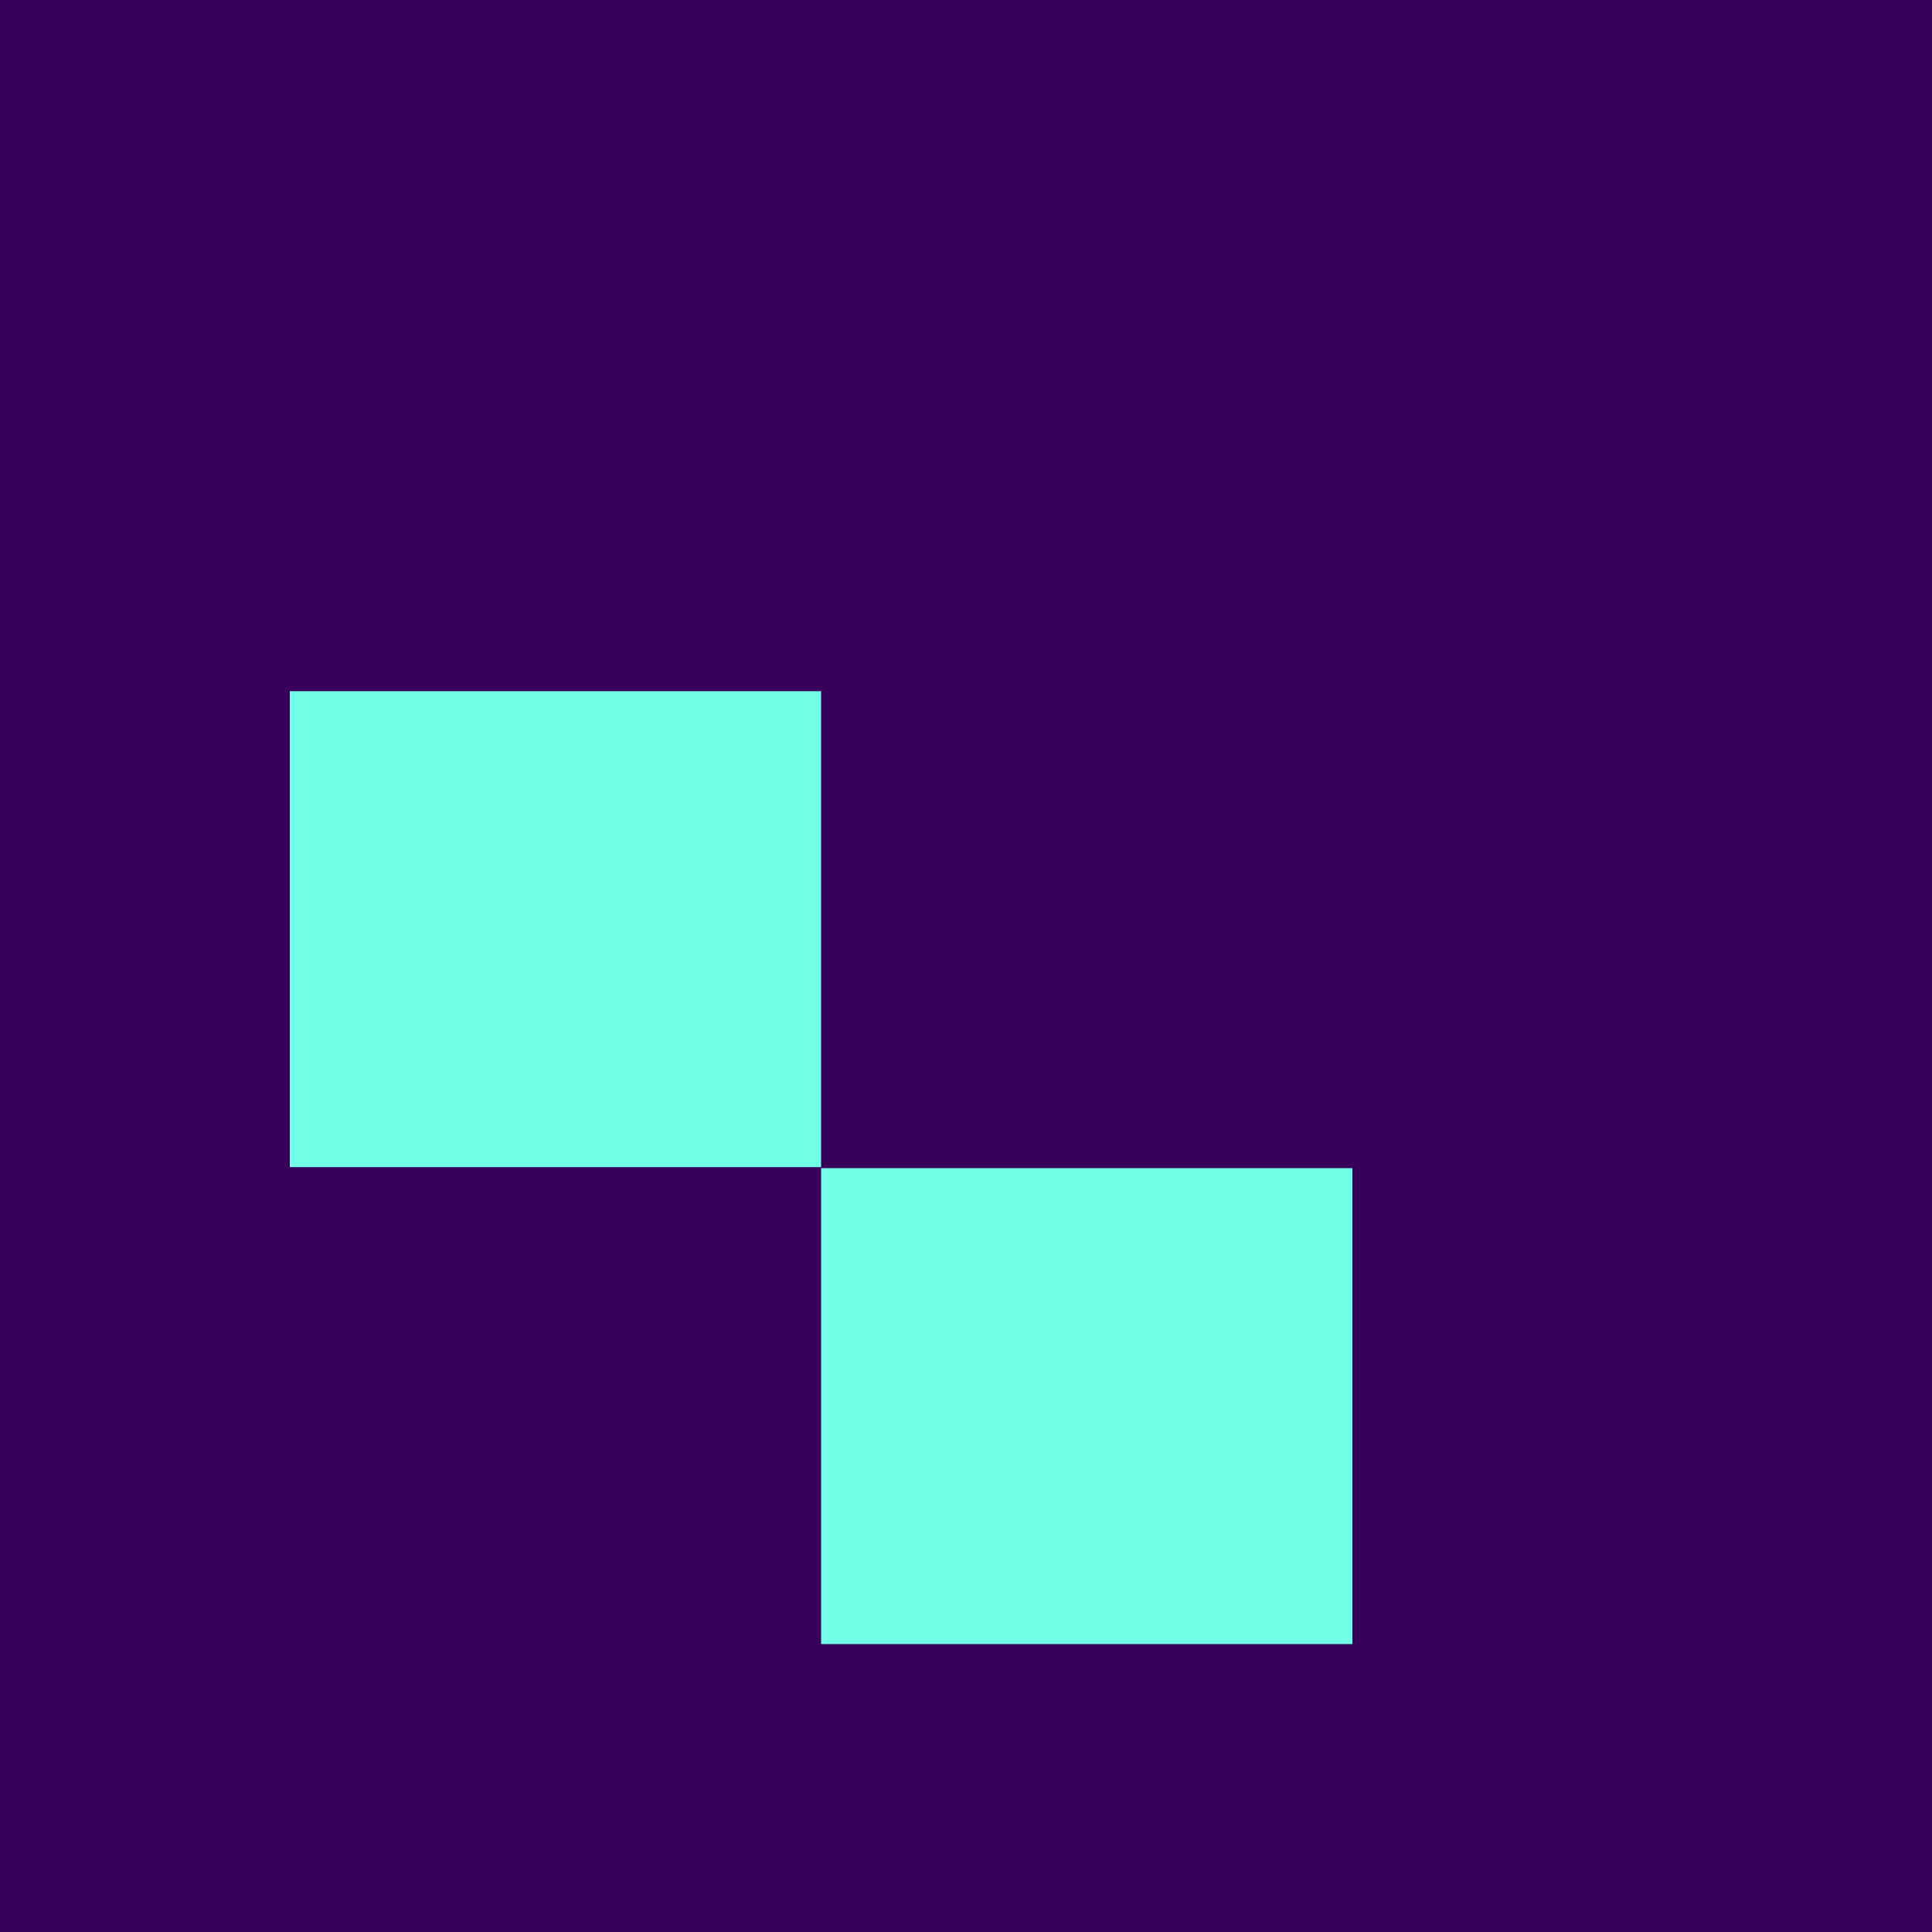
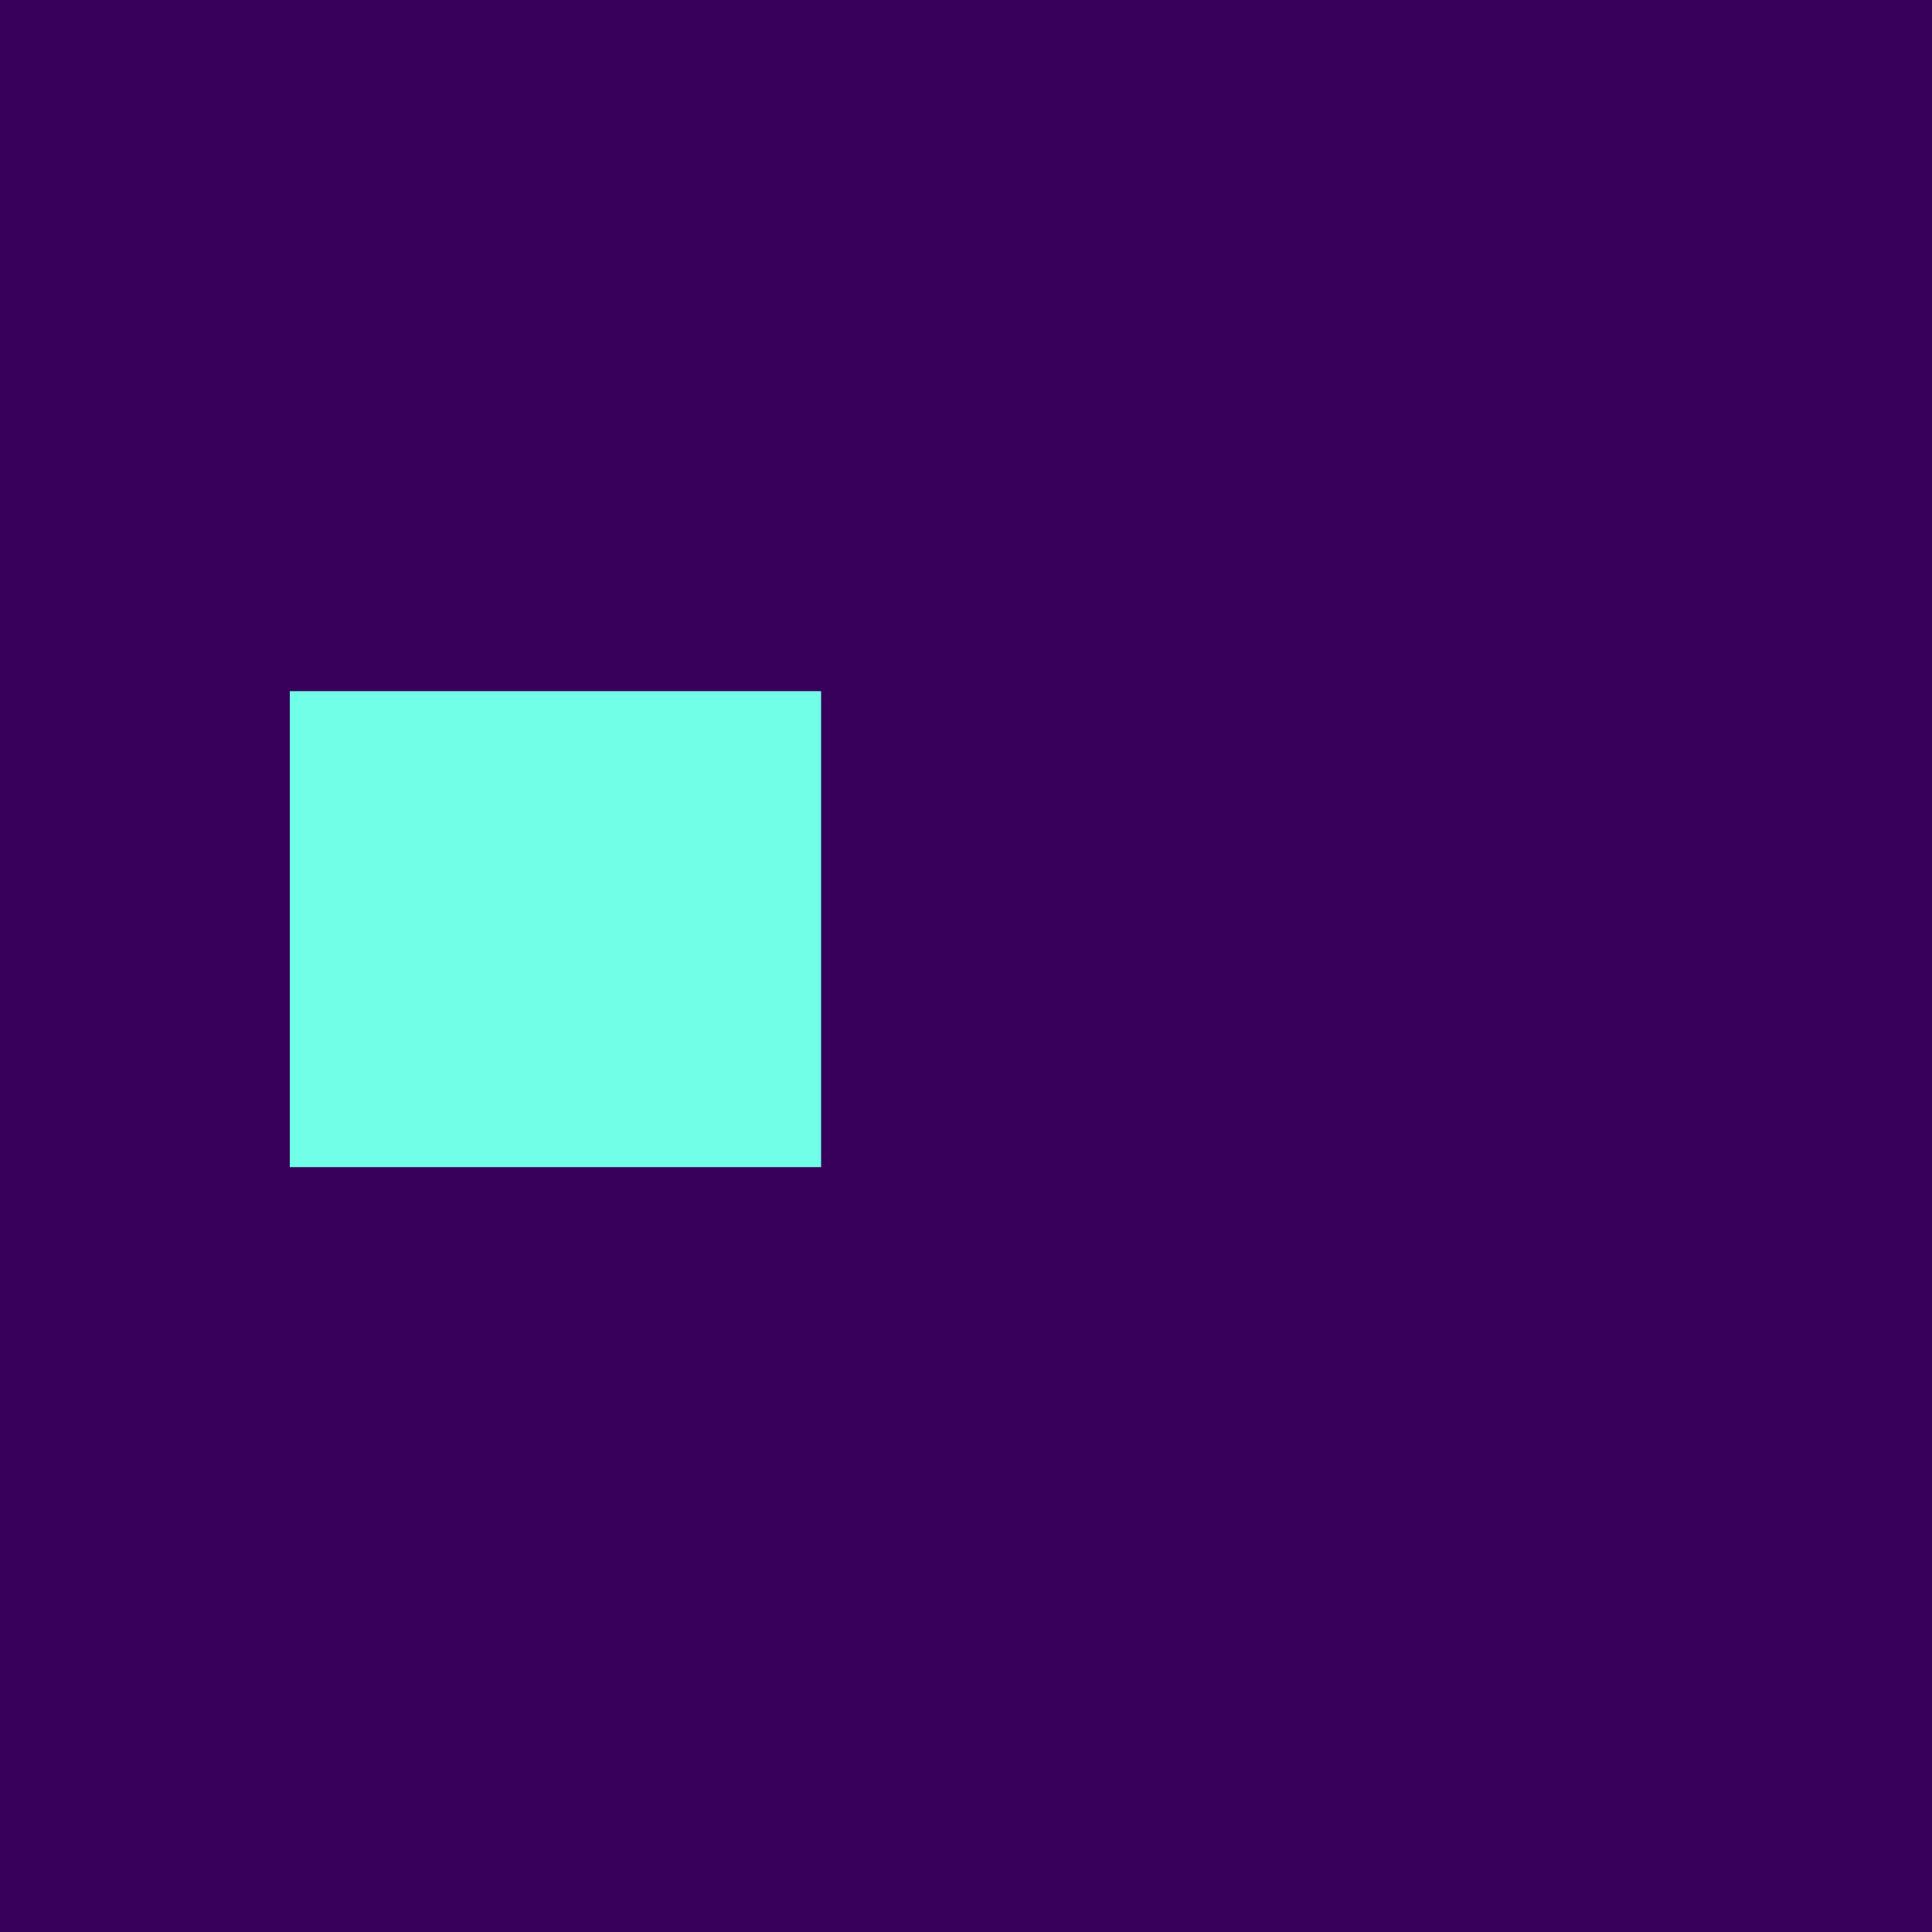
<svg xmlns="http://www.w3.org/2000/svg" width="40" height="40" viewBox="0 0 40 40" fill="none">
  <rect width="40" height="40" fill="#38005A" />
  <path d="M6 24.185V14.31H17V24.164H6V24.185Z" fill="#72FFE8" />
-   <path d="M17 34.039V24.185H28V34.039H17Z" fill="#72FFE8" />
</svg>